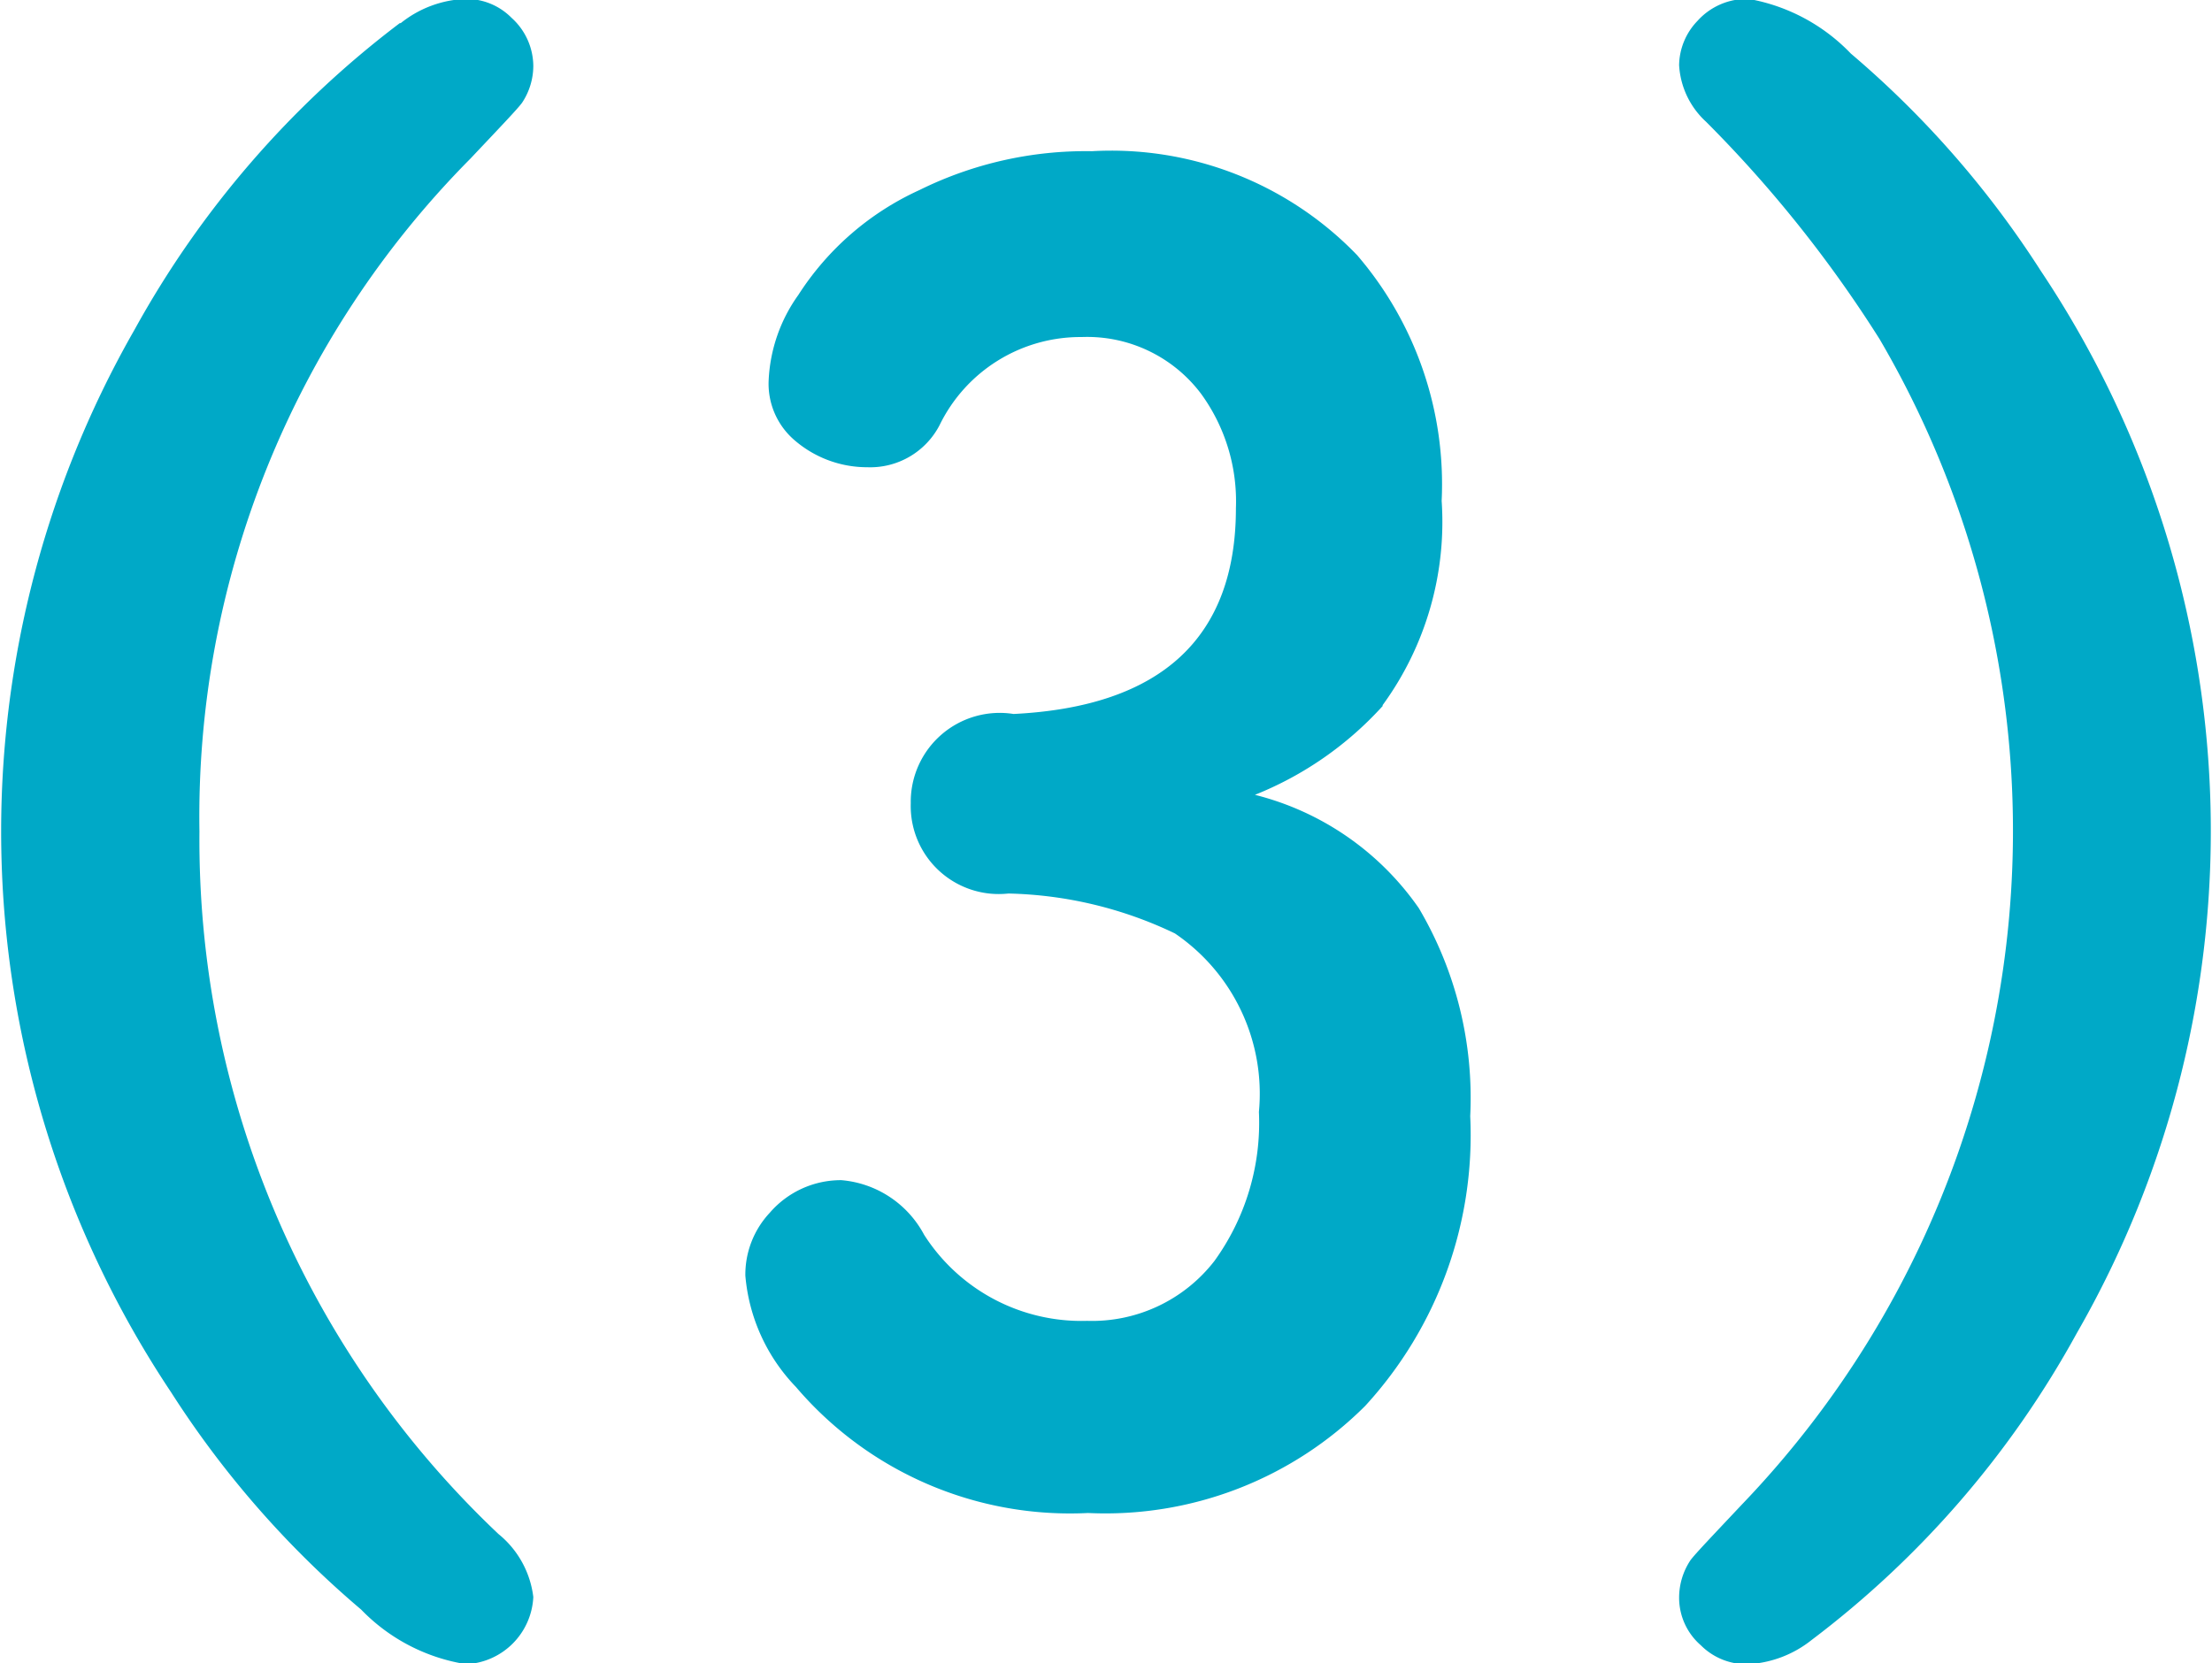
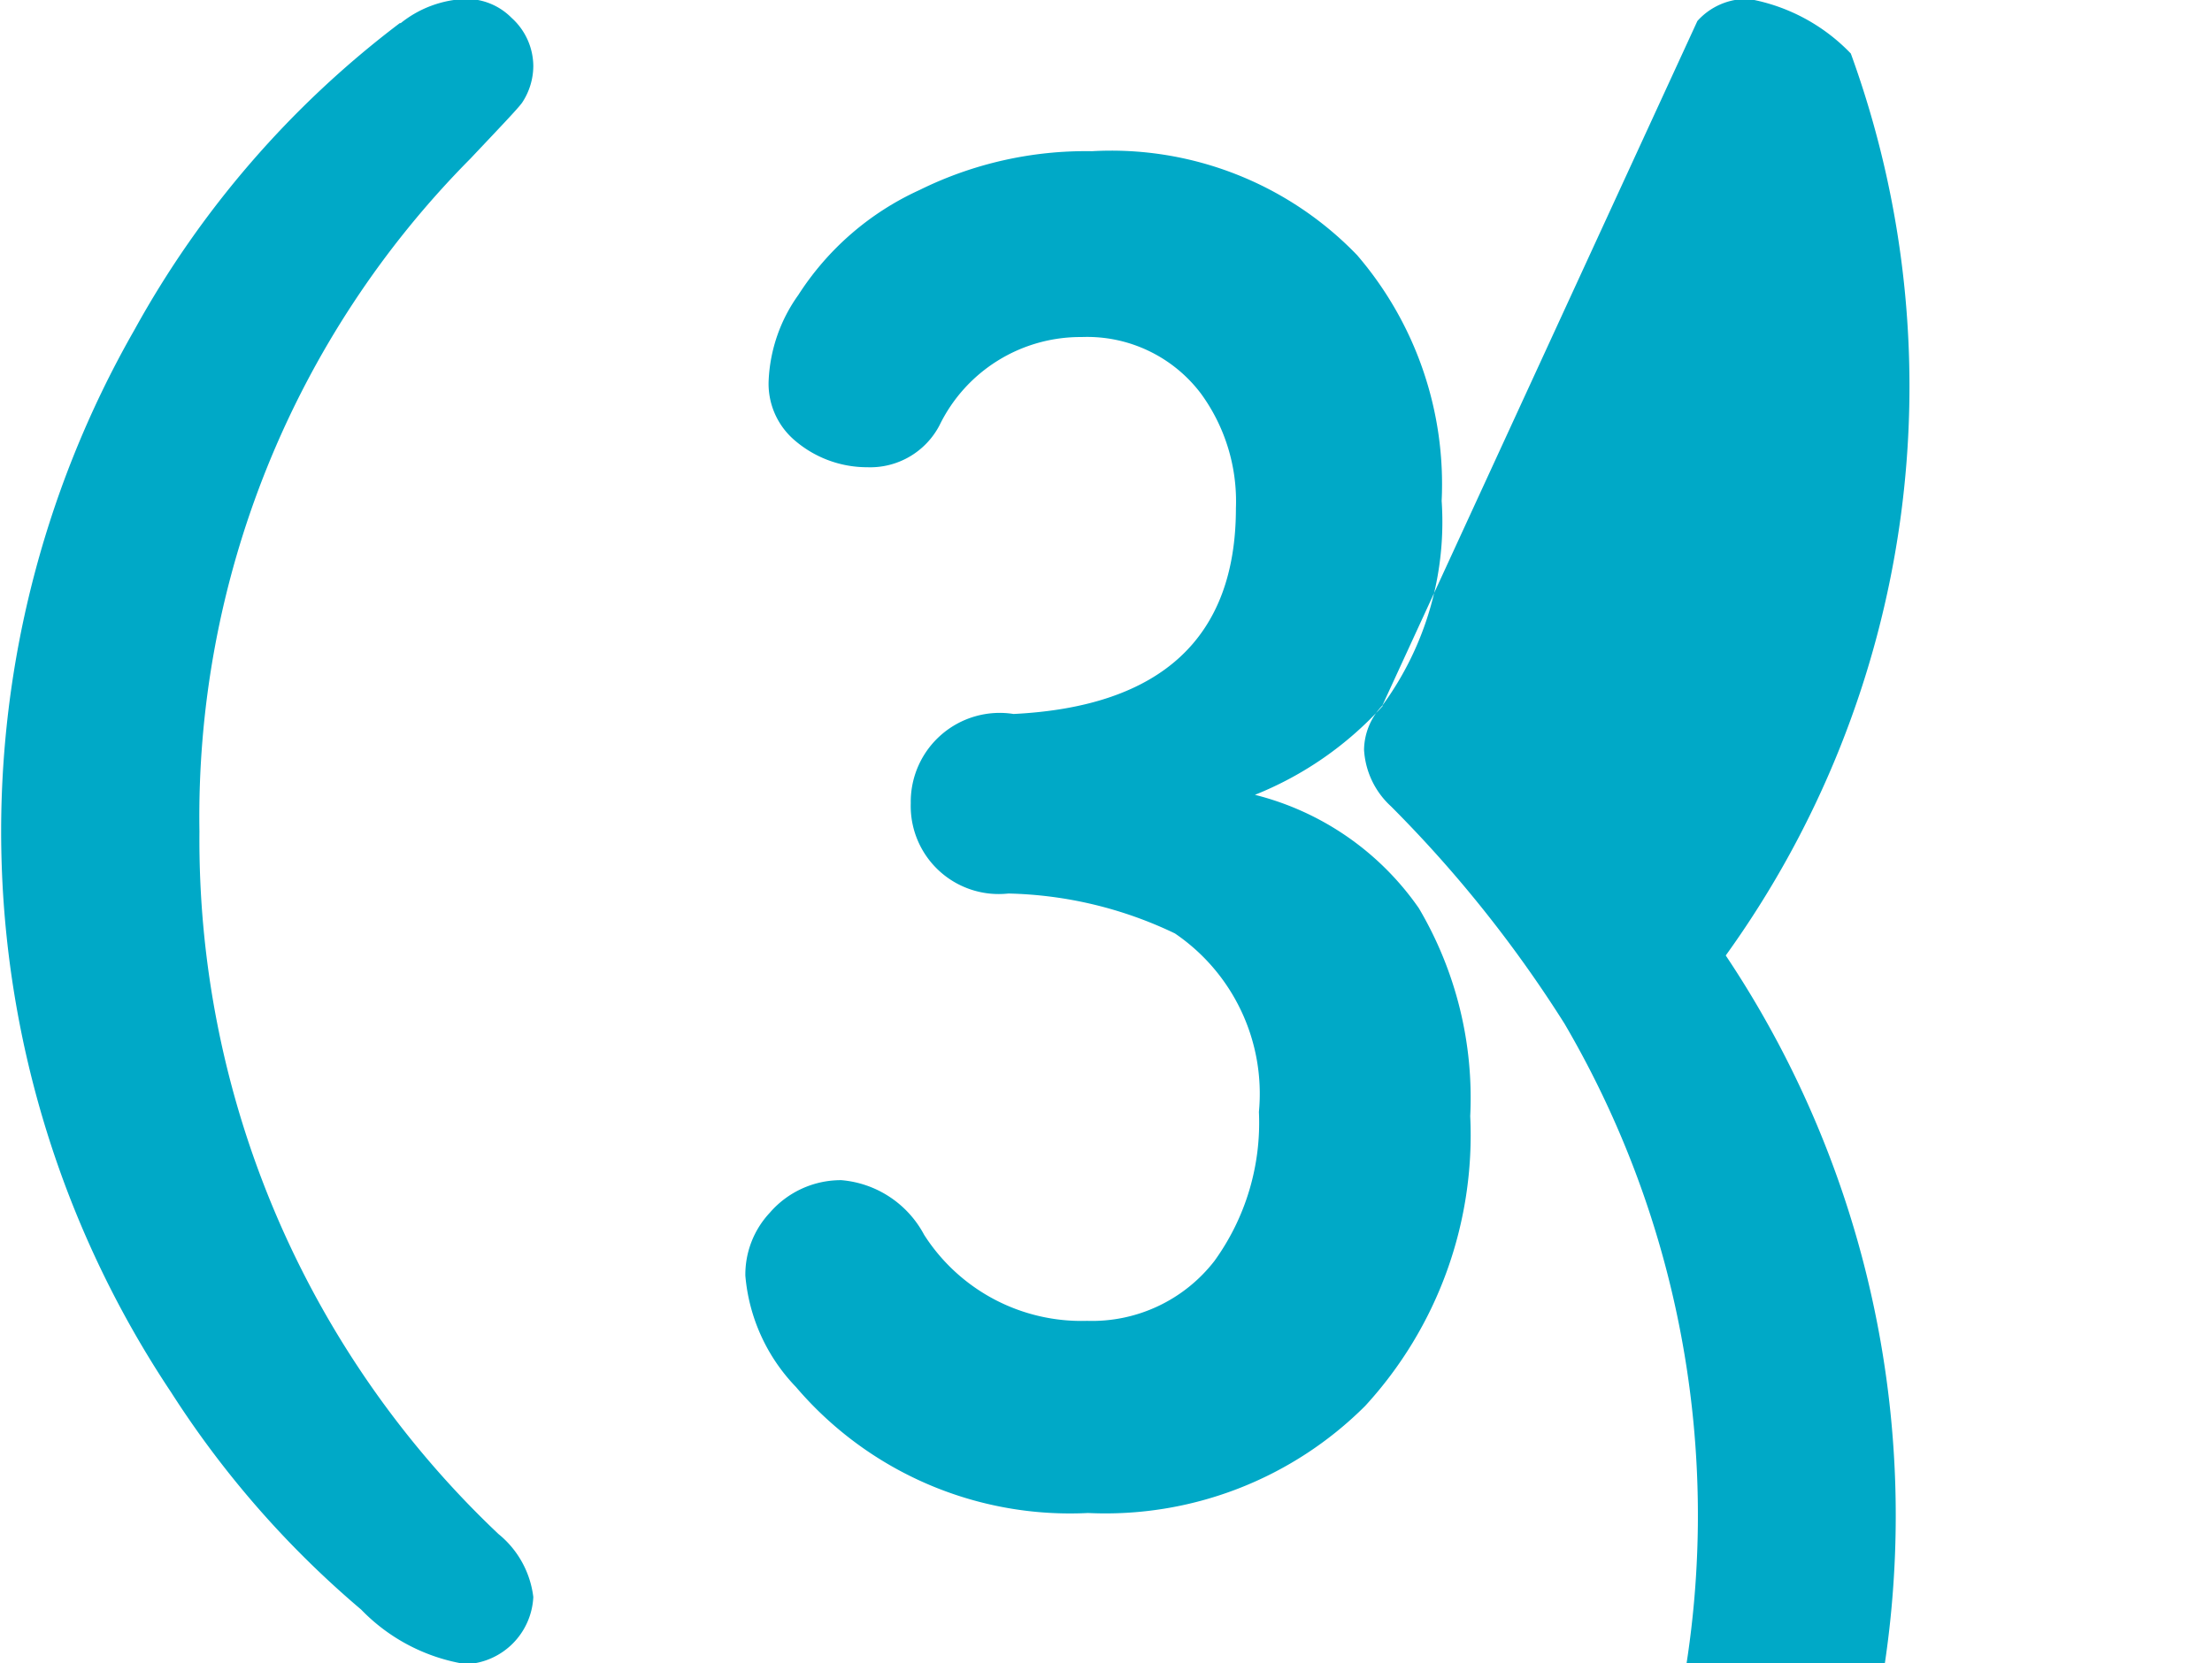
<svg xmlns="http://www.w3.org/2000/svg" width="21.062" height="15.84">
-   <path data-name="（3）" d="M3.807.22a9.267 9.267 0 00-2.526 2.92 9.625 9.625 0 00.348 10.12 9.223 9.223 0 001.81 2.07 1.773 1.773 0 001 .52.673.673 0 00.639-.64.913.913 0 00-.332-.6 9.1 9.1 0 01-2.847-6.69A8.9 8.9 0 014.48 1.51c.283-.3.446-.47.49-.53a.636.636 0 00.108-.35.622.622 0 00-.207-.46.605.605 0 00-.44-.18 1.046 1.046 0 00-.615.23zm9.355 6.5a2.962 2.962 0 00.565-1.95 3.346 3.346 0 00-.805-2.34 3.249 3.249 0 00-2.524-.99 3.573 3.573 0 00-1.643.37 2.7 2.7 0 00-1.154 1 1.512 1.512 0 00-.282.81.708.708 0 00.232.56 1.057 1.057 0 00.706.27.744.744 0 00.689-.4 1.492 1.492 0 011.353-.84 1.357 1.357 0 011.137.54 1.74 1.74 0 01.332 1.09c0 1.23-.706 1.89-2.117 1.96a.847.847 0 00-.979.85.838.838 0 00.929.86 3.851 3.851 0 011.586.38 1.845 1.845 0 01.8 1.7 2.245 2.245 0 01-.424 1.42 1.474 1.474 0 01-1.212.57 1.778 1.778 0 01-1.552-.82.986.986 0 00-.788-.52.894.894 0 00-.681.31.862.862 0 00-.233.6 1.74 1.74 0 00.482 1.06 3.428 3.428 0 002.781 1.2 3.5 3.5 0 002.639-1.02 3.813 3.813 0 001-2.76 3.552 3.552 0 00-.489-1.98 2.7 2.7 0 00-1.561-1.08 3.286 3.286 0 001.22-.85zm3-6.52a.62.62 0 00-.174.42.791.791 0 00.257.54 11.957 11.957 0 011.652 2.07 9.267 9.267 0 01-1.312 11.1c-.282.3-.445.47-.489.53a.644.644 0 00-.108.36.6.6 0 00.207.45.614.614 0 00.448.18 1.06 1.06 0 00.606-.23 9.2 9.2 0 002.524-2.92 9.6 9.6 0 00-.341-10.12A9.273 9.273 0 0017.623.51a1.776 1.776 0 00-.971-.52.631.631 0 00-.49.21z" fill="#00a9c7" fill-rule="evenodd" />
+   <path data-name="（3）" d="M3.807.22a9.267 9.267 0 00-2.526 2.92 9.625 9.625 0 00.348 10.12 9.223 9.223 0 001.81 2.07 1.773 1.773 0 001 .52.673.673 0 00.639-.64.913.913 0 00-.332-.6 9.1 9.1 0 01-2.847-6.69A8.9 8.9 0 014.48 1.51c.283-.3.446-.47.49-.53a.636.636 0 00.108-.35.622.622 0 00-.207-.46.605.605 0 00-.44-.18 1.046 1.046 0 00-.615.23zm9.355 6.5a2.962 2.962 0 00.565-1.95 3.346 3.346 0 00-.805-2.34 3.249 3.249 0 00-2.524-.99 3.573 3.573 0 00-1.643.37 2.7 2.7 0 00-1.154 1 1.512 1.512 0 00-.282.81.708.708 0 00.232.56 1.057 1.057 0 00.706.27.744.744 0 00.689-.4 1.492 1.492 0 011.353-.84 1.357 1.357 0 011.137.54 1.74 1.74 0 01.332 1.09c0 1.23-.706 1.89-2.117 1.96a.847.847 0 00-.979.85.838.838 0 00.929.86 3.851 3.851 0 011.586.38 1.845 1.845 0 01.8 1.7 2.245 2.245 0 01-.424 1.42 1.474 1.474 0 01-1.212.57 1.778 1.778 0 01-1.552-.82.986.986 0 00-.788-.52.894.894 0 00-.681.31.862.862 0 00-.233.6 1.74 1.74 0 00.482 1.06 3.428 3.428 0 002.781 1.2 3.5 3.5 0 002.639-1.02 3.813 3.813 0 001-2.76 3.552 3.552 0 00-.489-1.98 2.7 2.7 0 00-1.561-1.08 3.286 3.286 0 001.22-.85za.62.62 0 00-.174.42.791.791 0 00.257.54 11.957 11.957 0 011.652 2.07 9.267 9.267 0 01-1.312 11.1c-.282.3-.445.47-.489.53a.644.644 0 00-.108.36.6.6 0 00.207.45.614.614 0 00.448.18 1.06 1.06 0 00.606-.23 9.2 9.2 0 002.524-2.92 9.6 9.6 0 00-.341-10.12A9.273 9.273 0 0017.623.51a1.776 1.776 0 00-.971-.52.631.631 0 00-.49.21z" fill="#00a9c7" fill-rule="evenodd" />
</svg>